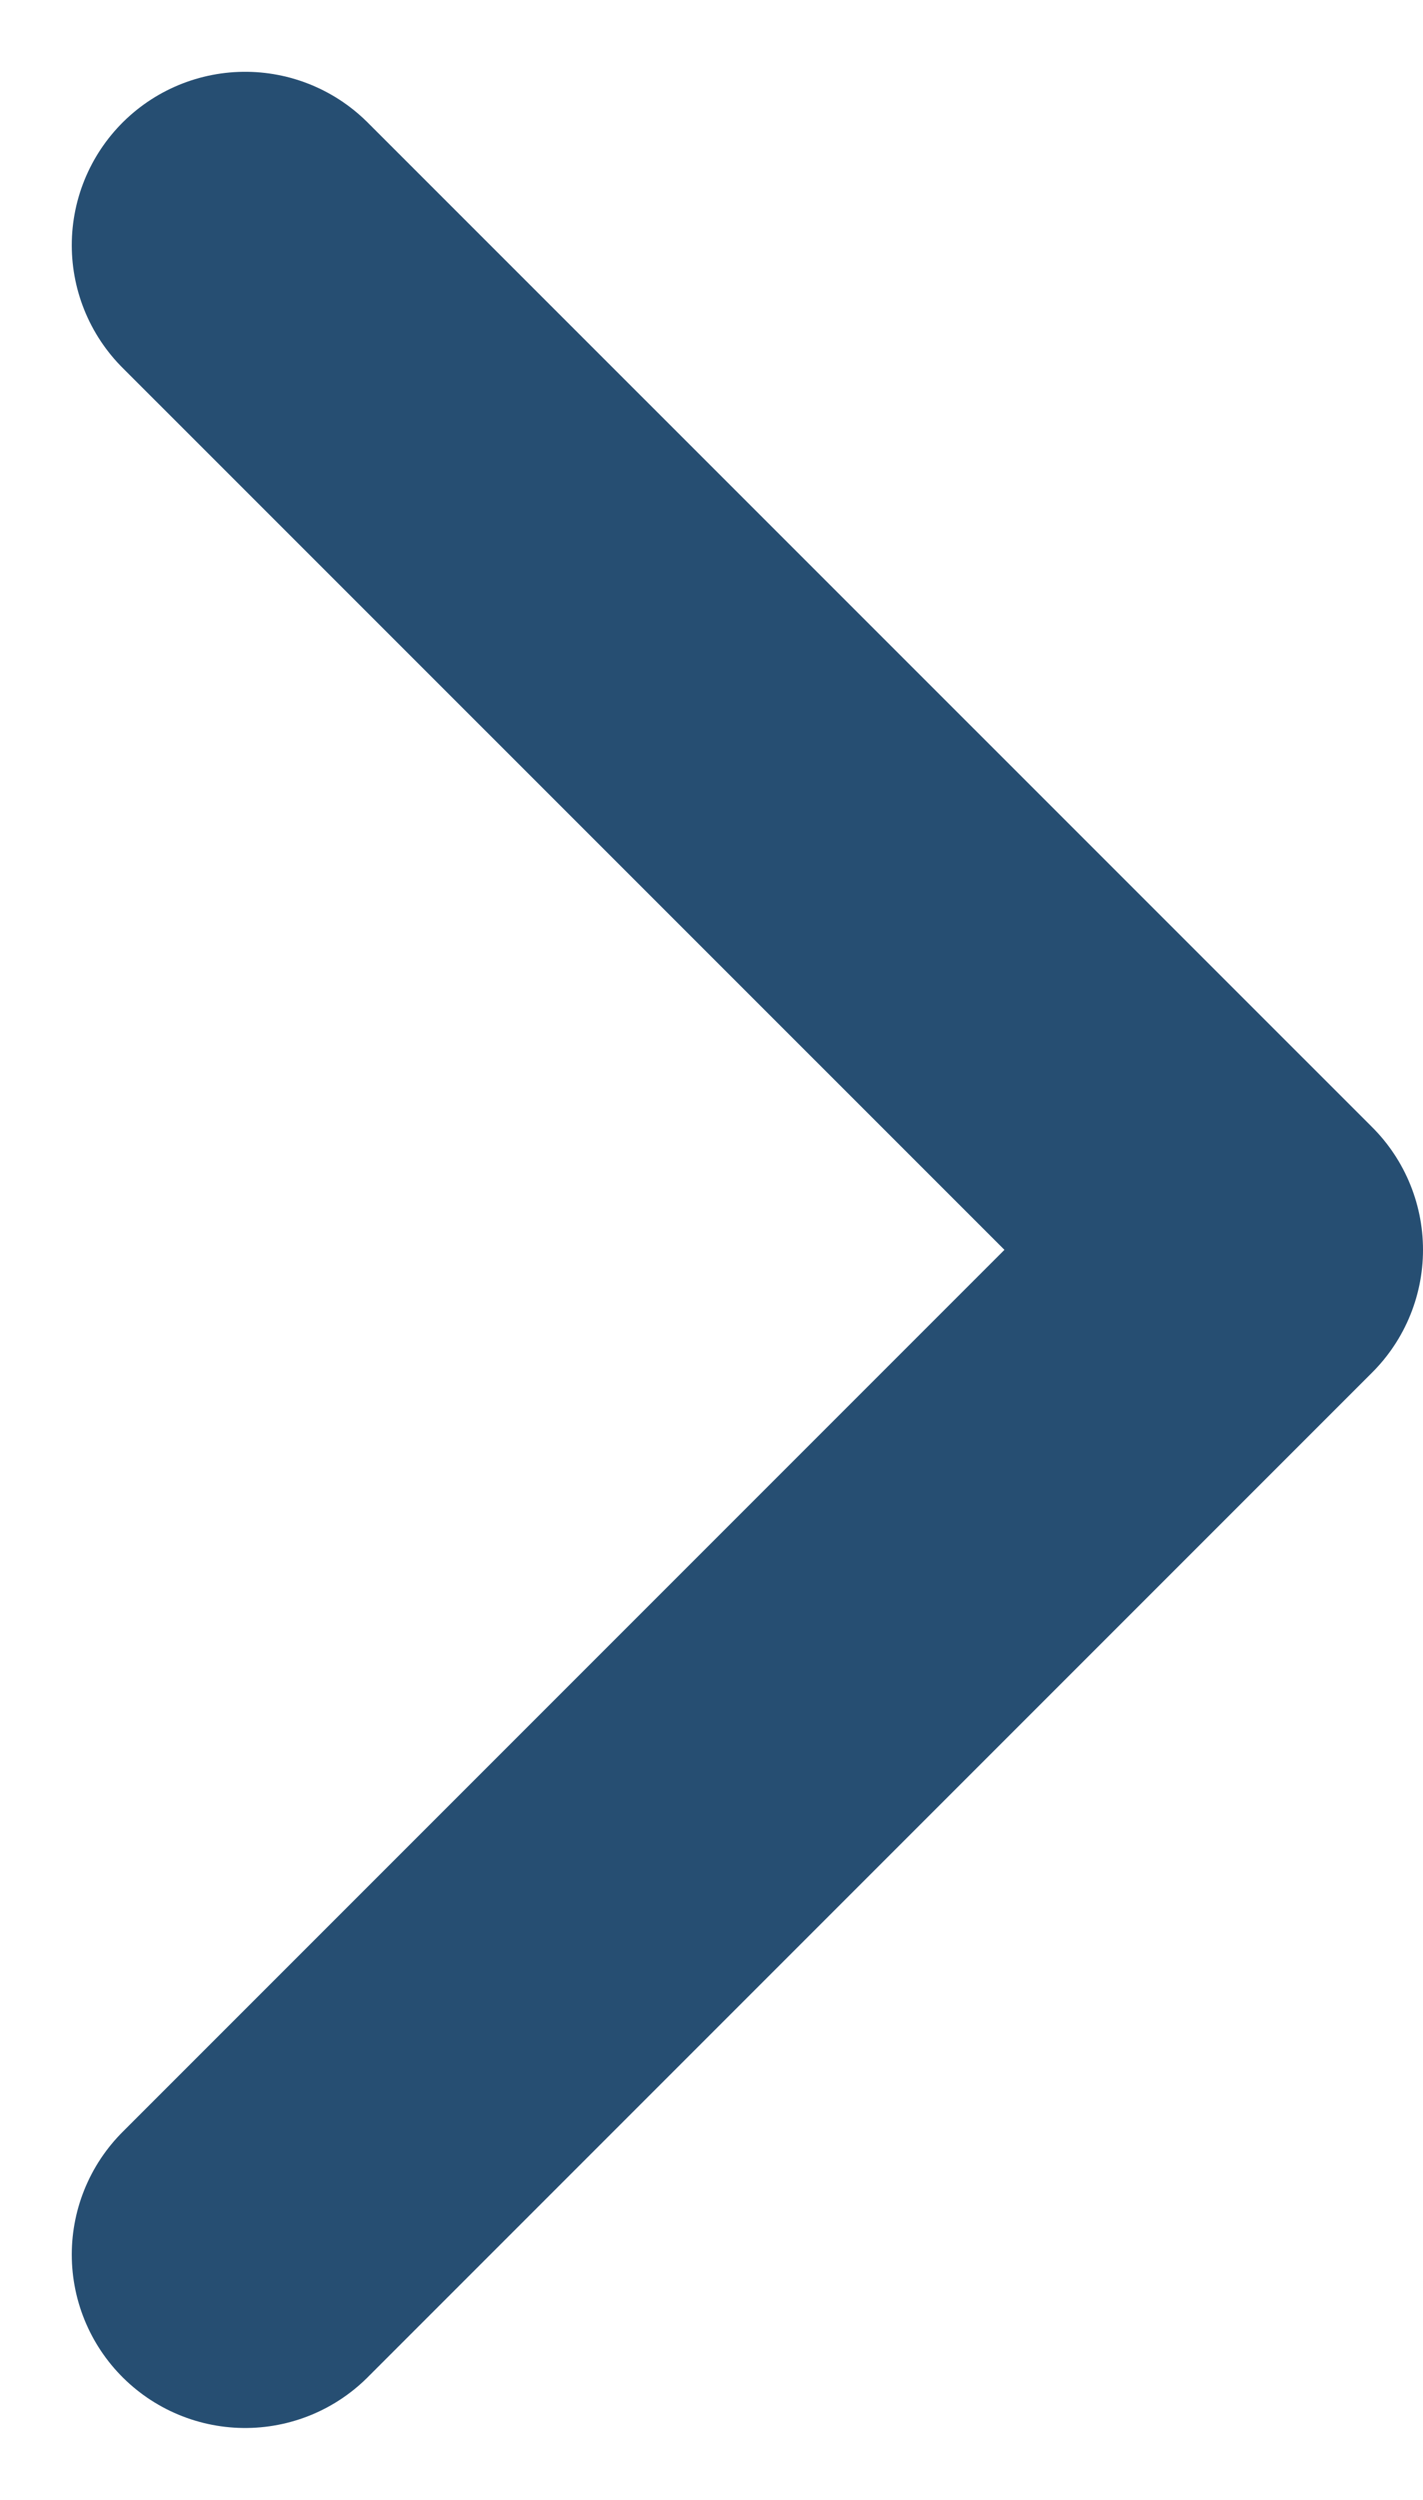
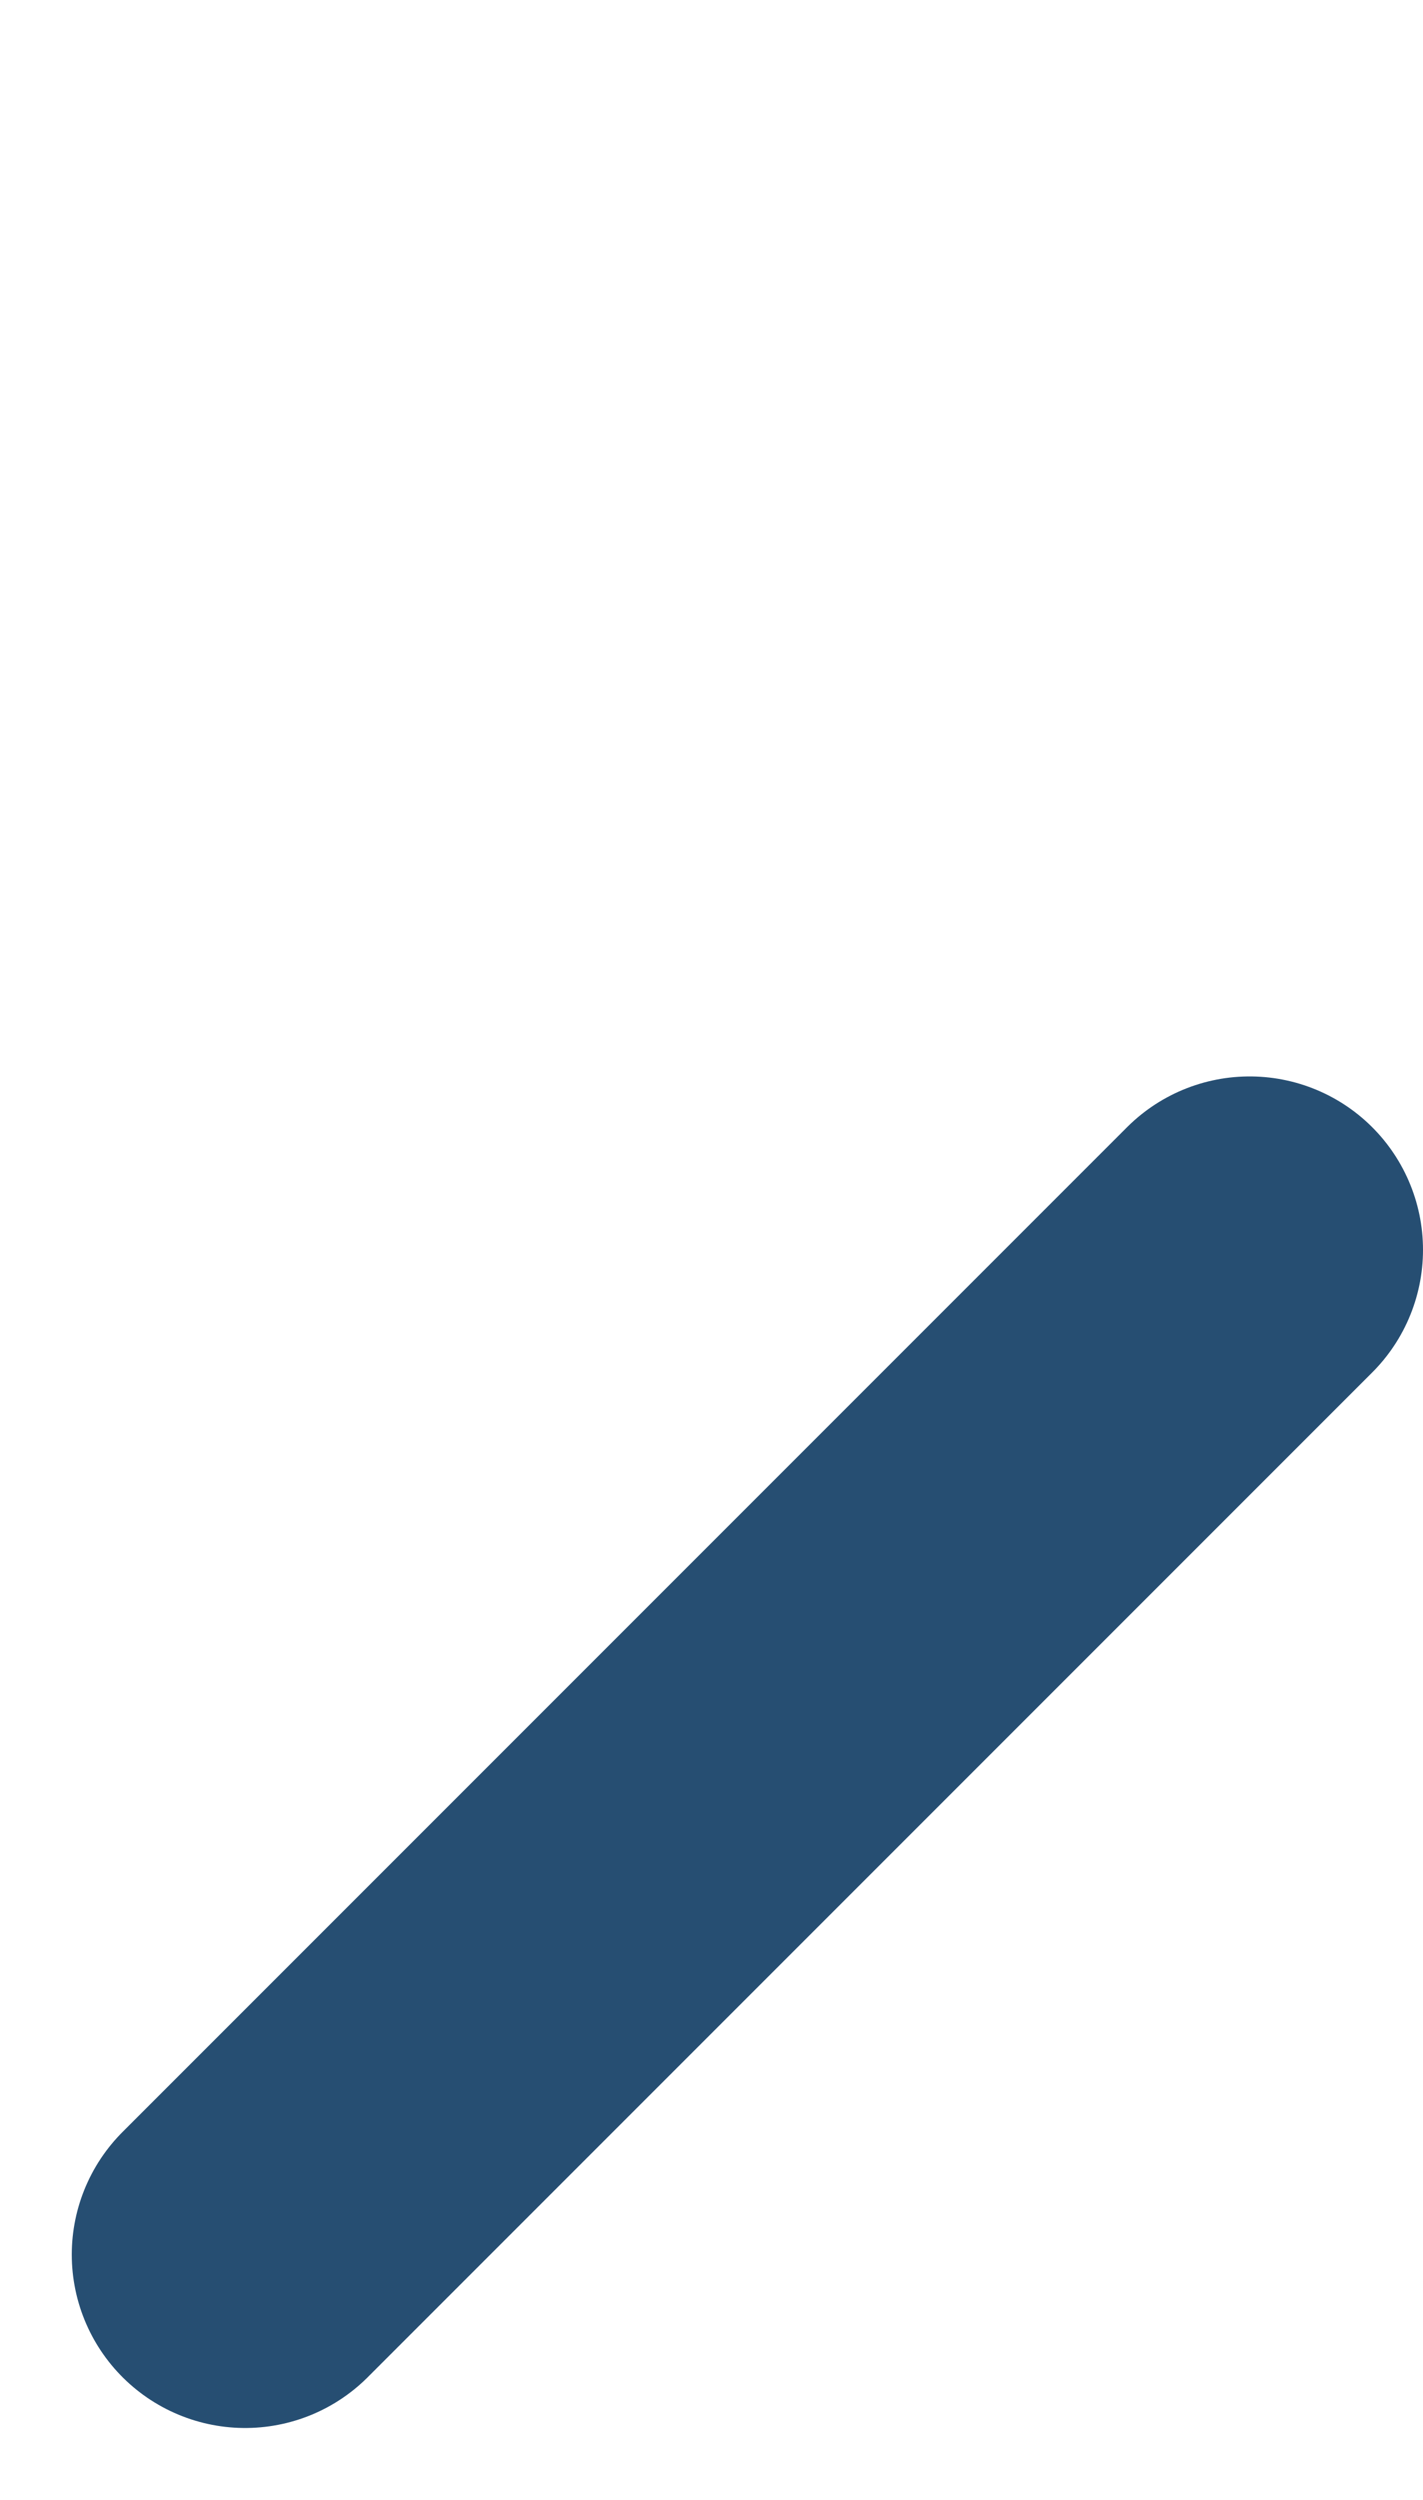
<svg xmlns="http://www.w3.org/2000/svg" width="12.312" height="21.624" viewBox="0 0 12.312 21.624">
-   <path id="chevron-right" d="M9,23.381l8.691-8.691L9,6" transform="translate(-6.879 -3.879)" fill="none" stroke="#264E72" stroke-linecap="round" stroke-linejoin="round" stroke-width="3" />
+   <path id="chevron-right" d="M9,23.381l8.691-8.691" transform="translate(-6.879 -3.879)" fill="none" stroke="#264E72" stroke-linecap="round" stroke-linejoin="round" stroke-width="3" />
</svg>